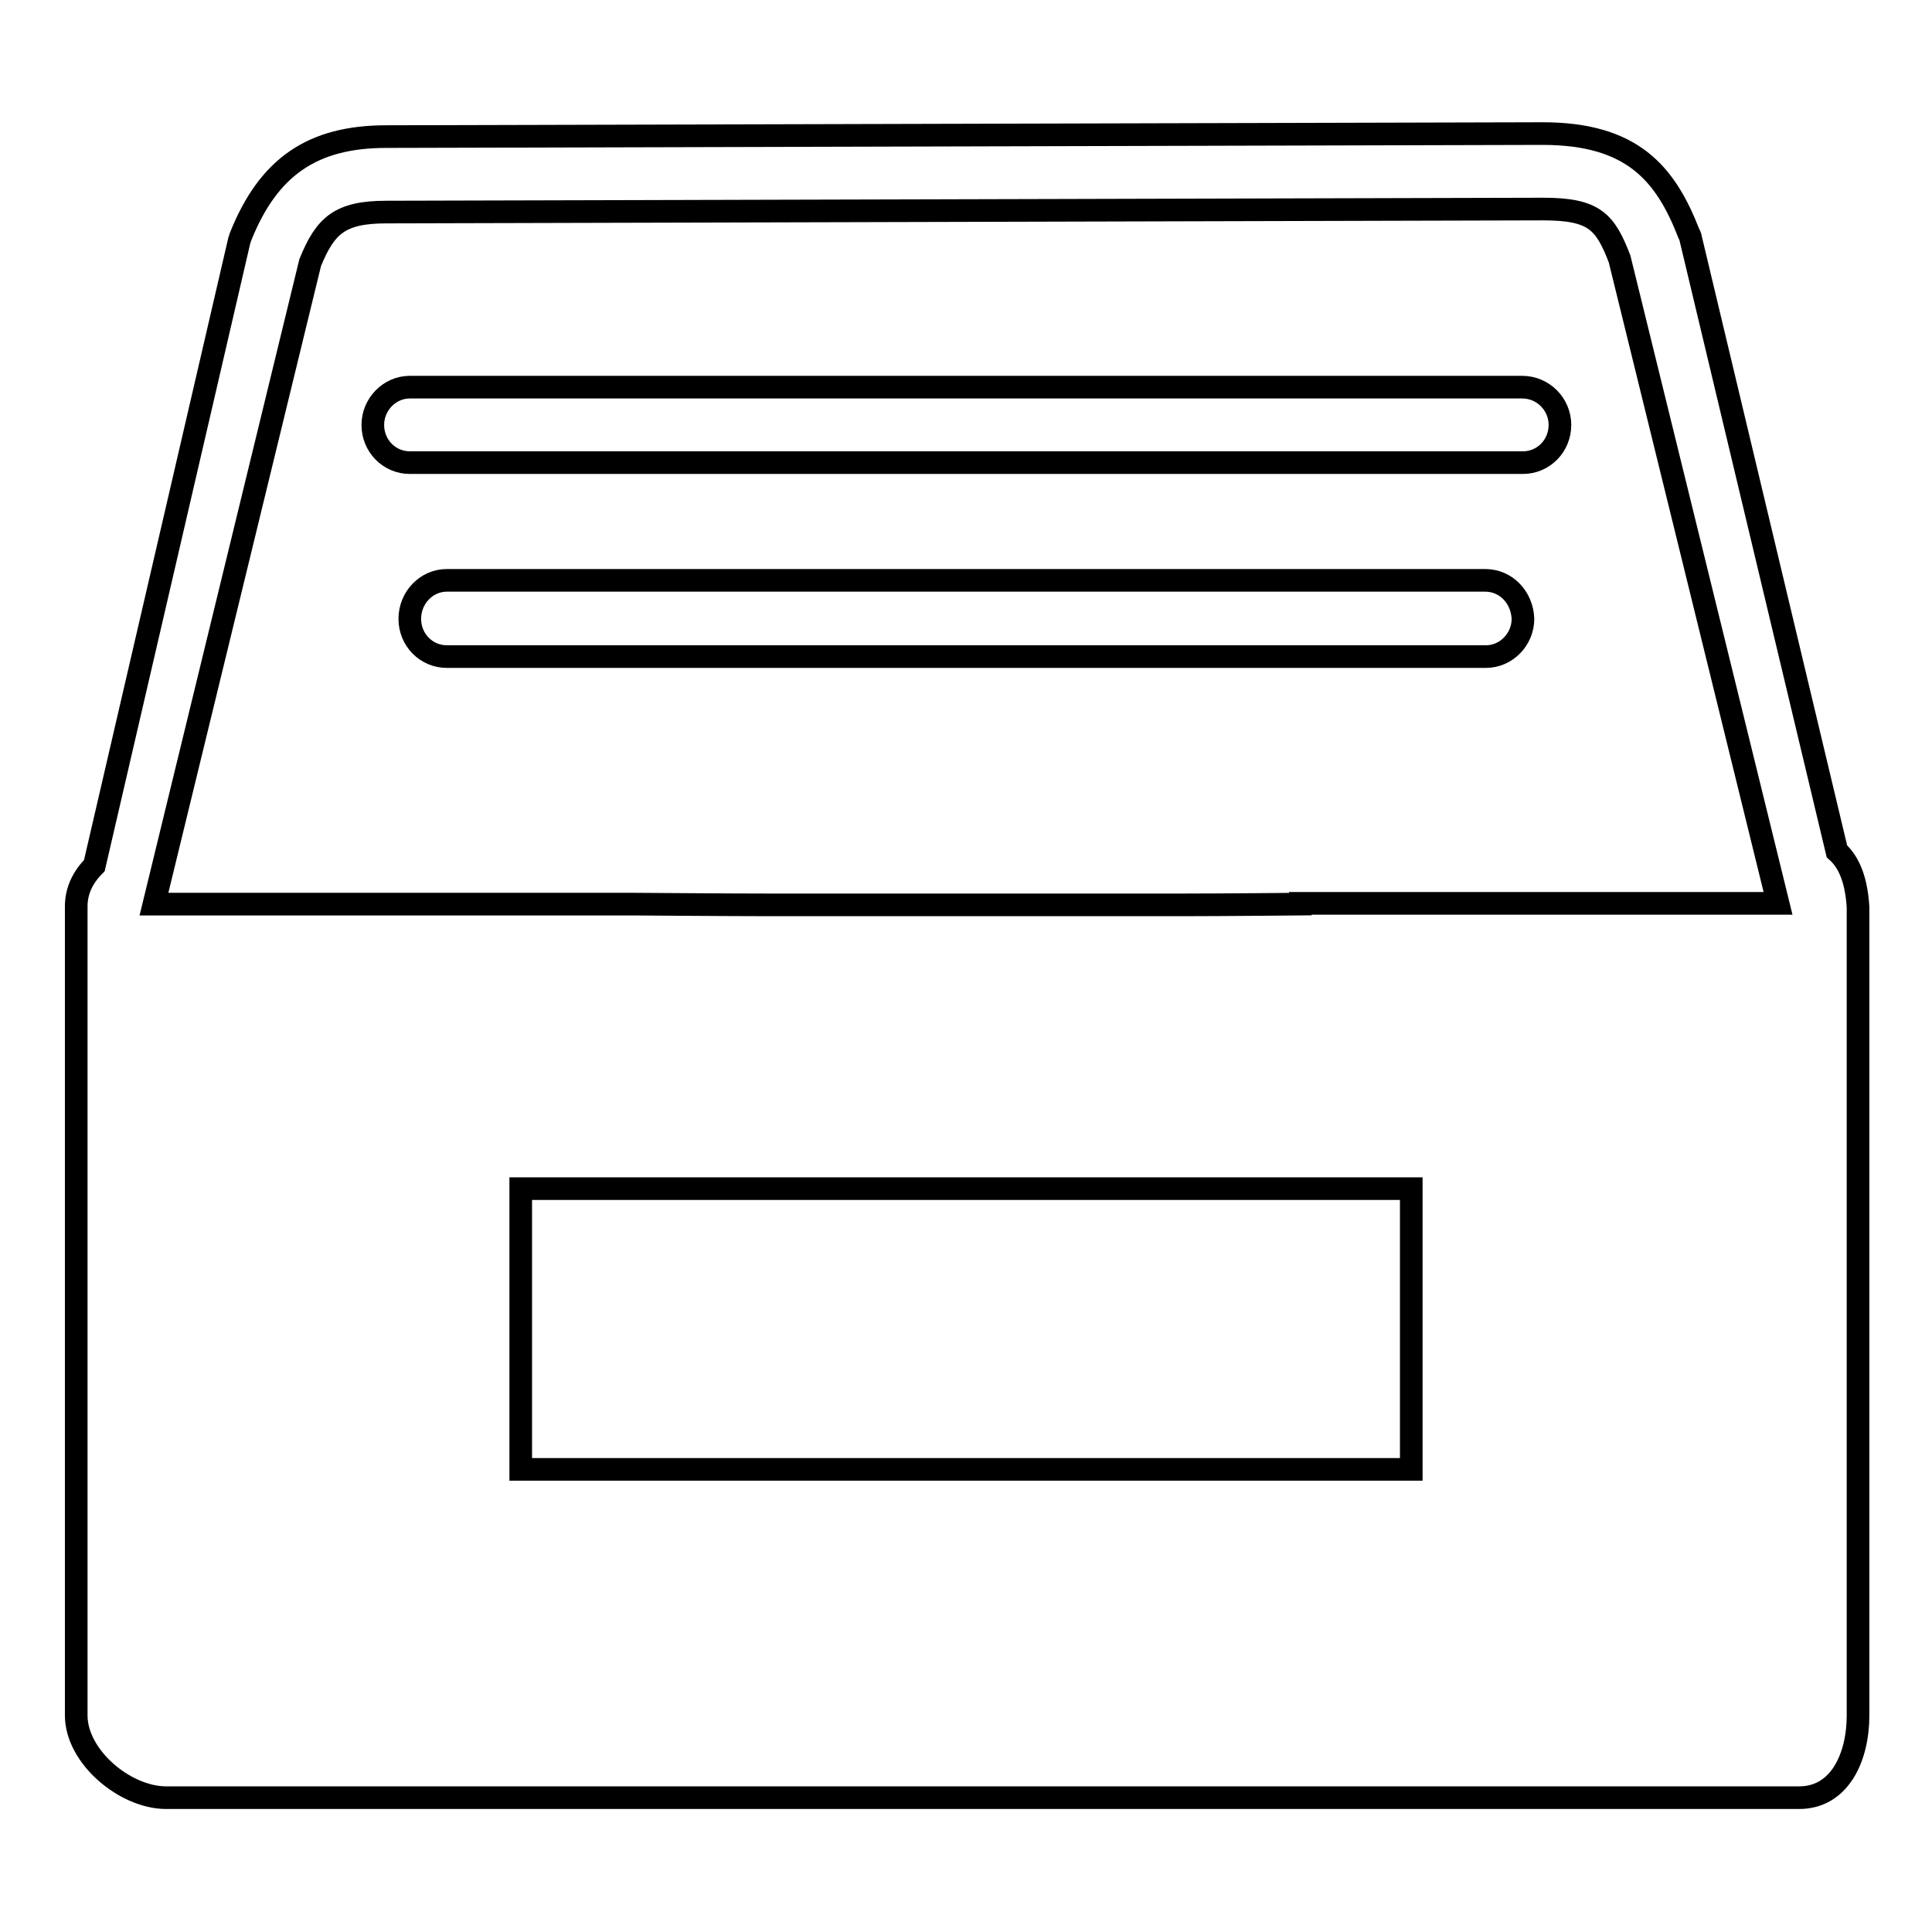
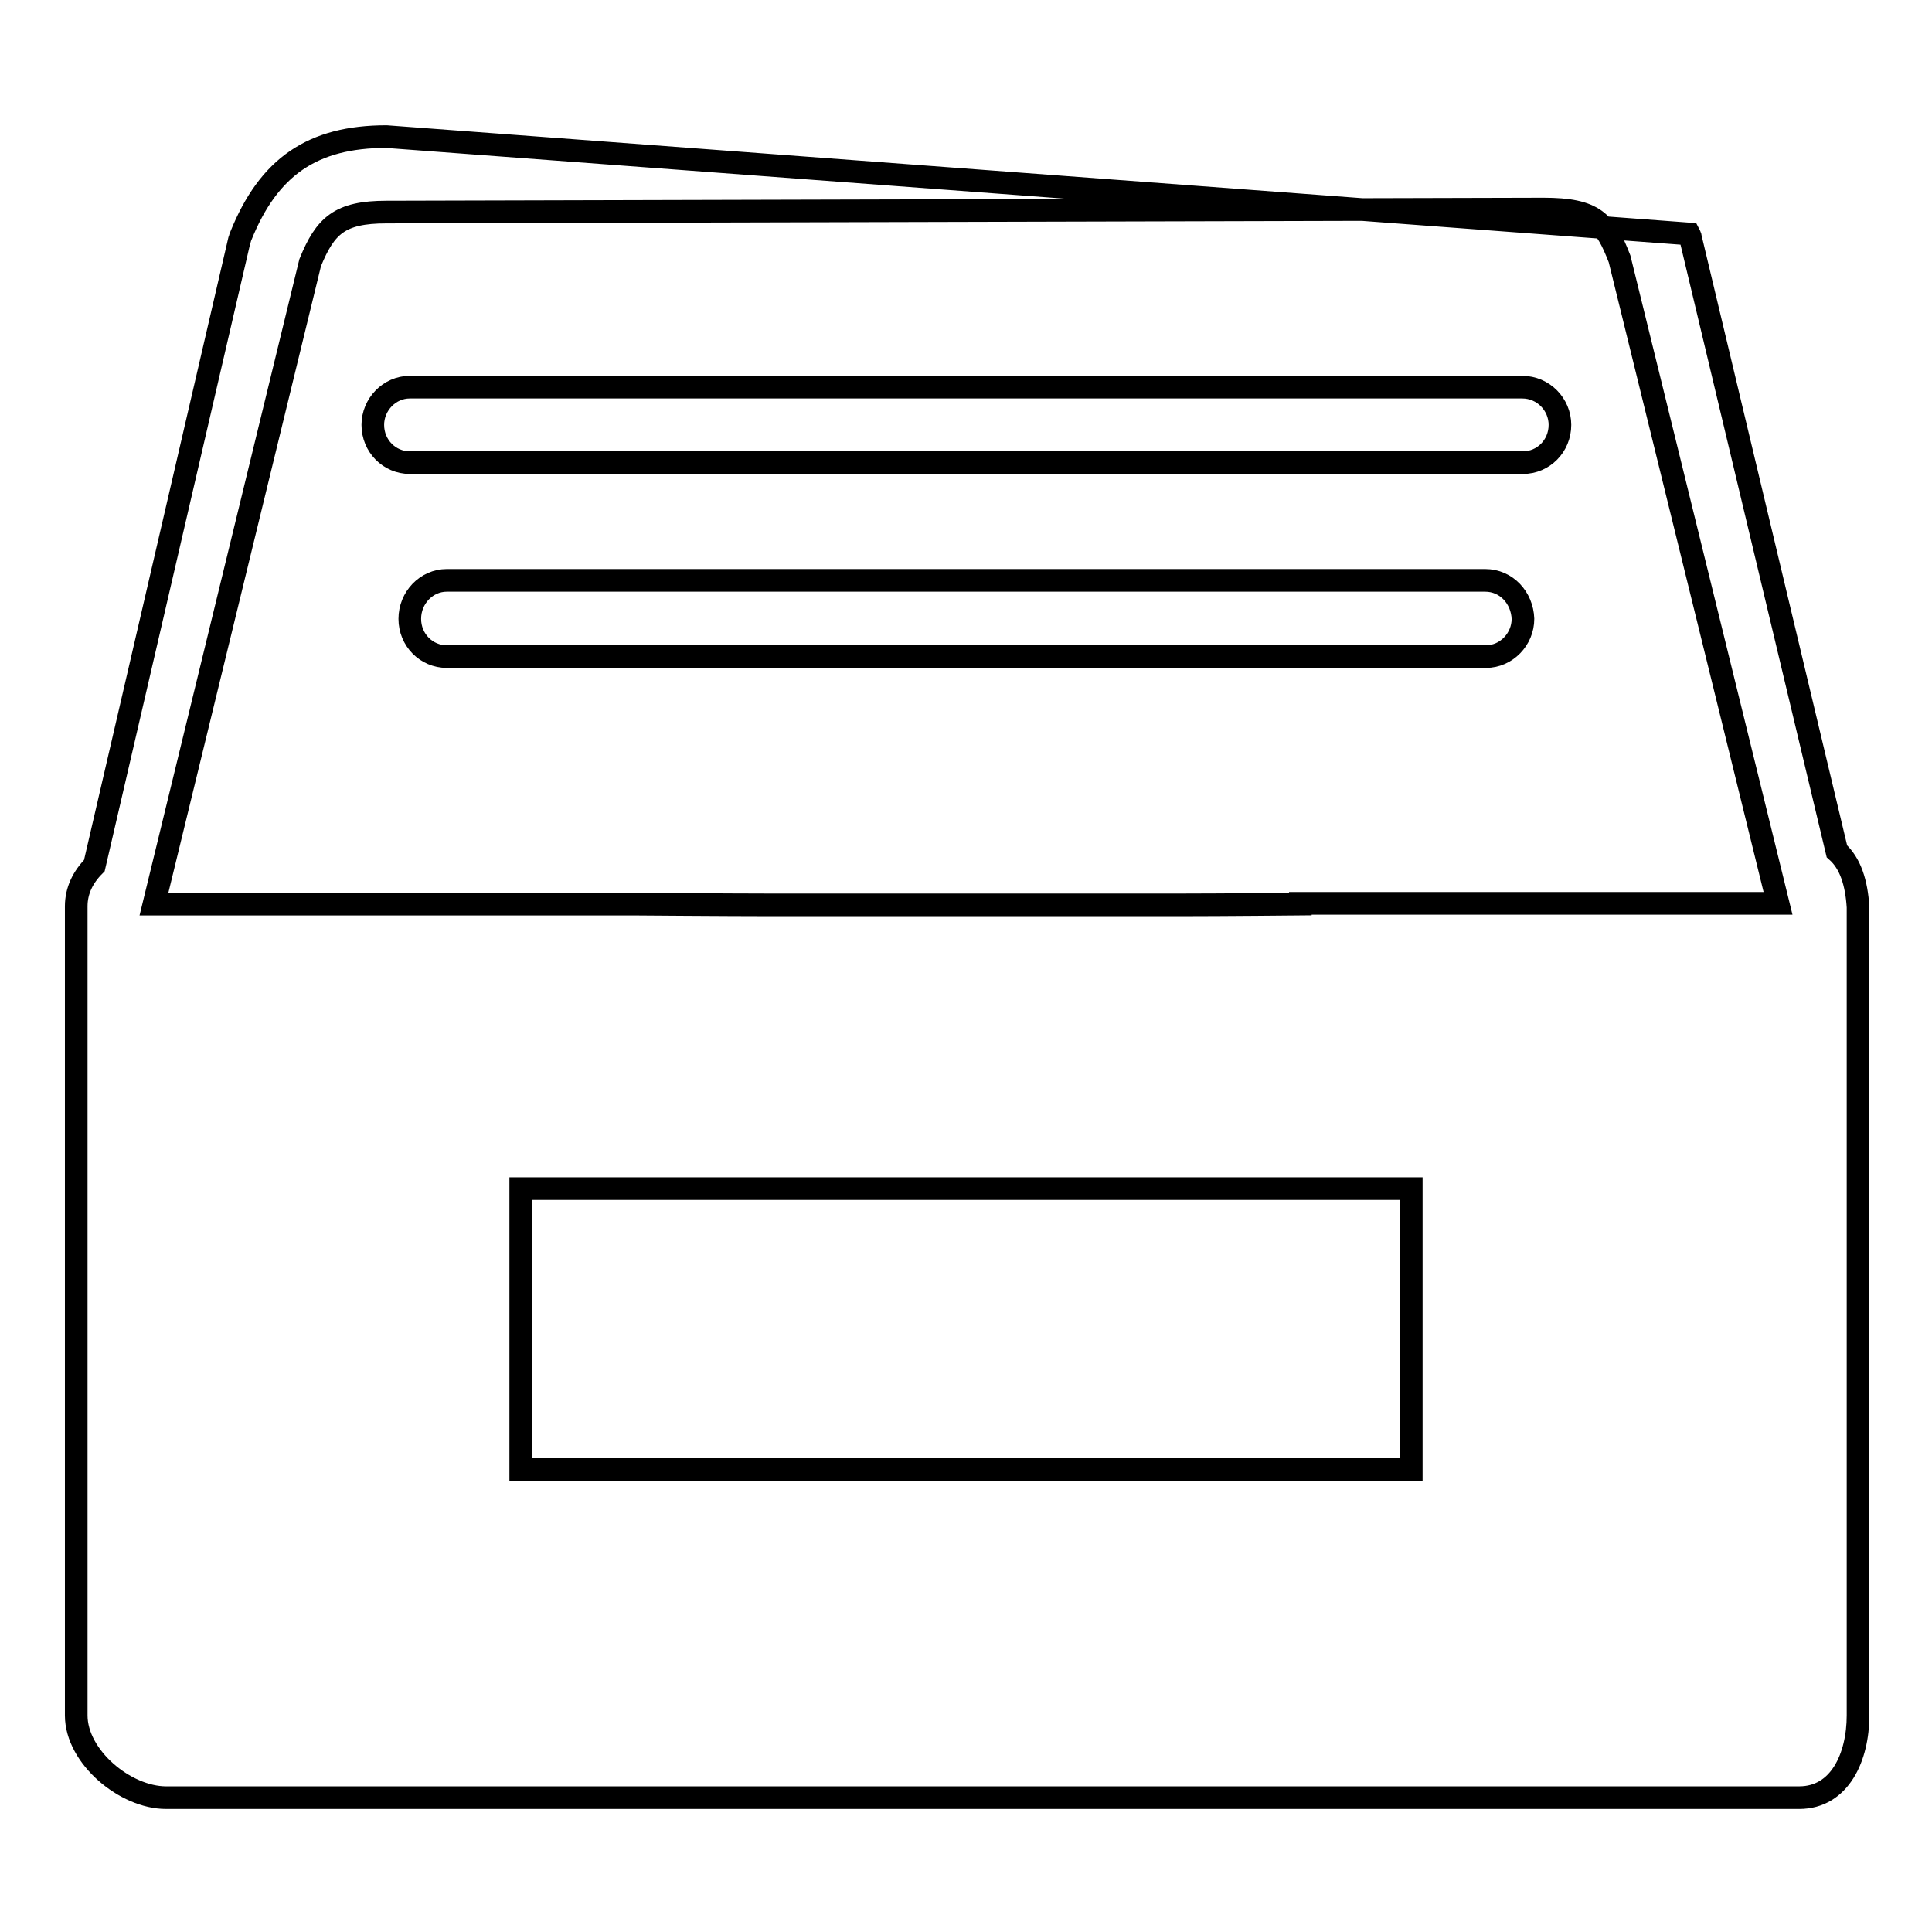
<svg xmlns="http://www.w3.org/2000/svg" version="1.1" x="0px" y="0px" viewBox="0 0 256 256" enable-background="new 0 0 256 256" xml:space="preserve">
  <g>
-     <path stroke-width="3" fill-opacity="0" stroke="#000000" d="M196.8,76.9H59.2c-2.7,0-4.9,2.3-4.9,5.1s2.2,5,4.9,5h137.7c2.7,0,4.9-2.3,4.9-5 C201.7,79.2,199.6,76.9,196.8,76.9L196.8,76.9z M201.7,51.3H54.3c-2.7,0-4.9,2.3-4.9,5c0,2.8,2.2,5,4.9,5h147.5 c2.7,0,4.9-2.2,4.9-5C206.7,53.6,204.5,51.3,201.7,51.3L201.7,51.3z M243.4,112.8L224,31.5c0-0.2-0.1-0.3-0.2-0.5 c-3.1-8-7.5-13.3-19.4-13.3L51.2,18.1c-9.8,0-15.6,4-19.3,13.2c-0.1,0.2-0.1,0.4-0.2,0.6l-19.2,82.8c-1.5,1.5-2.4,3.3-2.4,5.4 v107.2c0,5.5,6.5,10.9,11.9,10.9h216.4c5.4,0,7.8-5.4,7.8-10.9V120.2C246,117,245.2,114.4,243.4,112.8L243.4,112.8z M187,194.7H69 v-37.2h118V194.7L187,194.7z M172.3,119.8c0,0-10.4,0.1-15.6,0.1h-54.9c-5.1,0-18-0.1-18-0.1H20.4l20.7-85c2-4.9,3.9-6.7,10.1-6.7 l153.3-0.4c6.8,0,8.2,1.7,10.1,6.6l21,85.4H172.3L172.3,119.8z" />
+     <path stroke-width="3" fill-opacity="0" stroke="#000000" d="M196.8,76.9H59.2c-2.7,0-4.9,2.3-4.9,5.1s2.2,5,4.9,5h137.7c2.7,0,4.9-2.3,4.9-5 C201.7,79.2,199.6,76.9,196.8,76.9L196.8,76.9z M201.7,51.3H54.3c-2.7,0-4.9,2.3-4.9,5c0,2.8,2.2,5,4.9,5h147.5 c2.7,0,4.9-2.2,4.9-5C206.7,53.6,204.5,51.3,201.7,51.3L201.7,51.3z M243.4,112.8L224,31.5c0-0.2-0.1-0.3-0.2-0.5 L51.2,18.1c-9.8,0-15.6,4-19.3,13.2c-0.1,0.2-0.1,0.4-0.2,0.6l-19.2,82.8c-1.5,1.5-2.4,3.3-2.4,5.4 v107.2c0,5.5,6.5,10.9,11.9,10.9h216.4c5.4,0,7.8-5.4,7.8-10.9V120.2C246,117,245.2,114.4,243.4,112.8L243.4,112.8z M187,194.7H69 v-37.2h118V194.7L187,194.7z M172.3,119.8c0,0-10.4,0.1-15.6,0.1h-54.9c-5.1,0-18-0.1-18-0.1H20.4l20.7-85c2-4.9,3.9-6.7,10.1-6.7 l153.3-0.4c6.8,0,8.2,1.7,10.1,6.6l21,85.4H172.3L172.3,119.8z" />
  </g>
</svg>